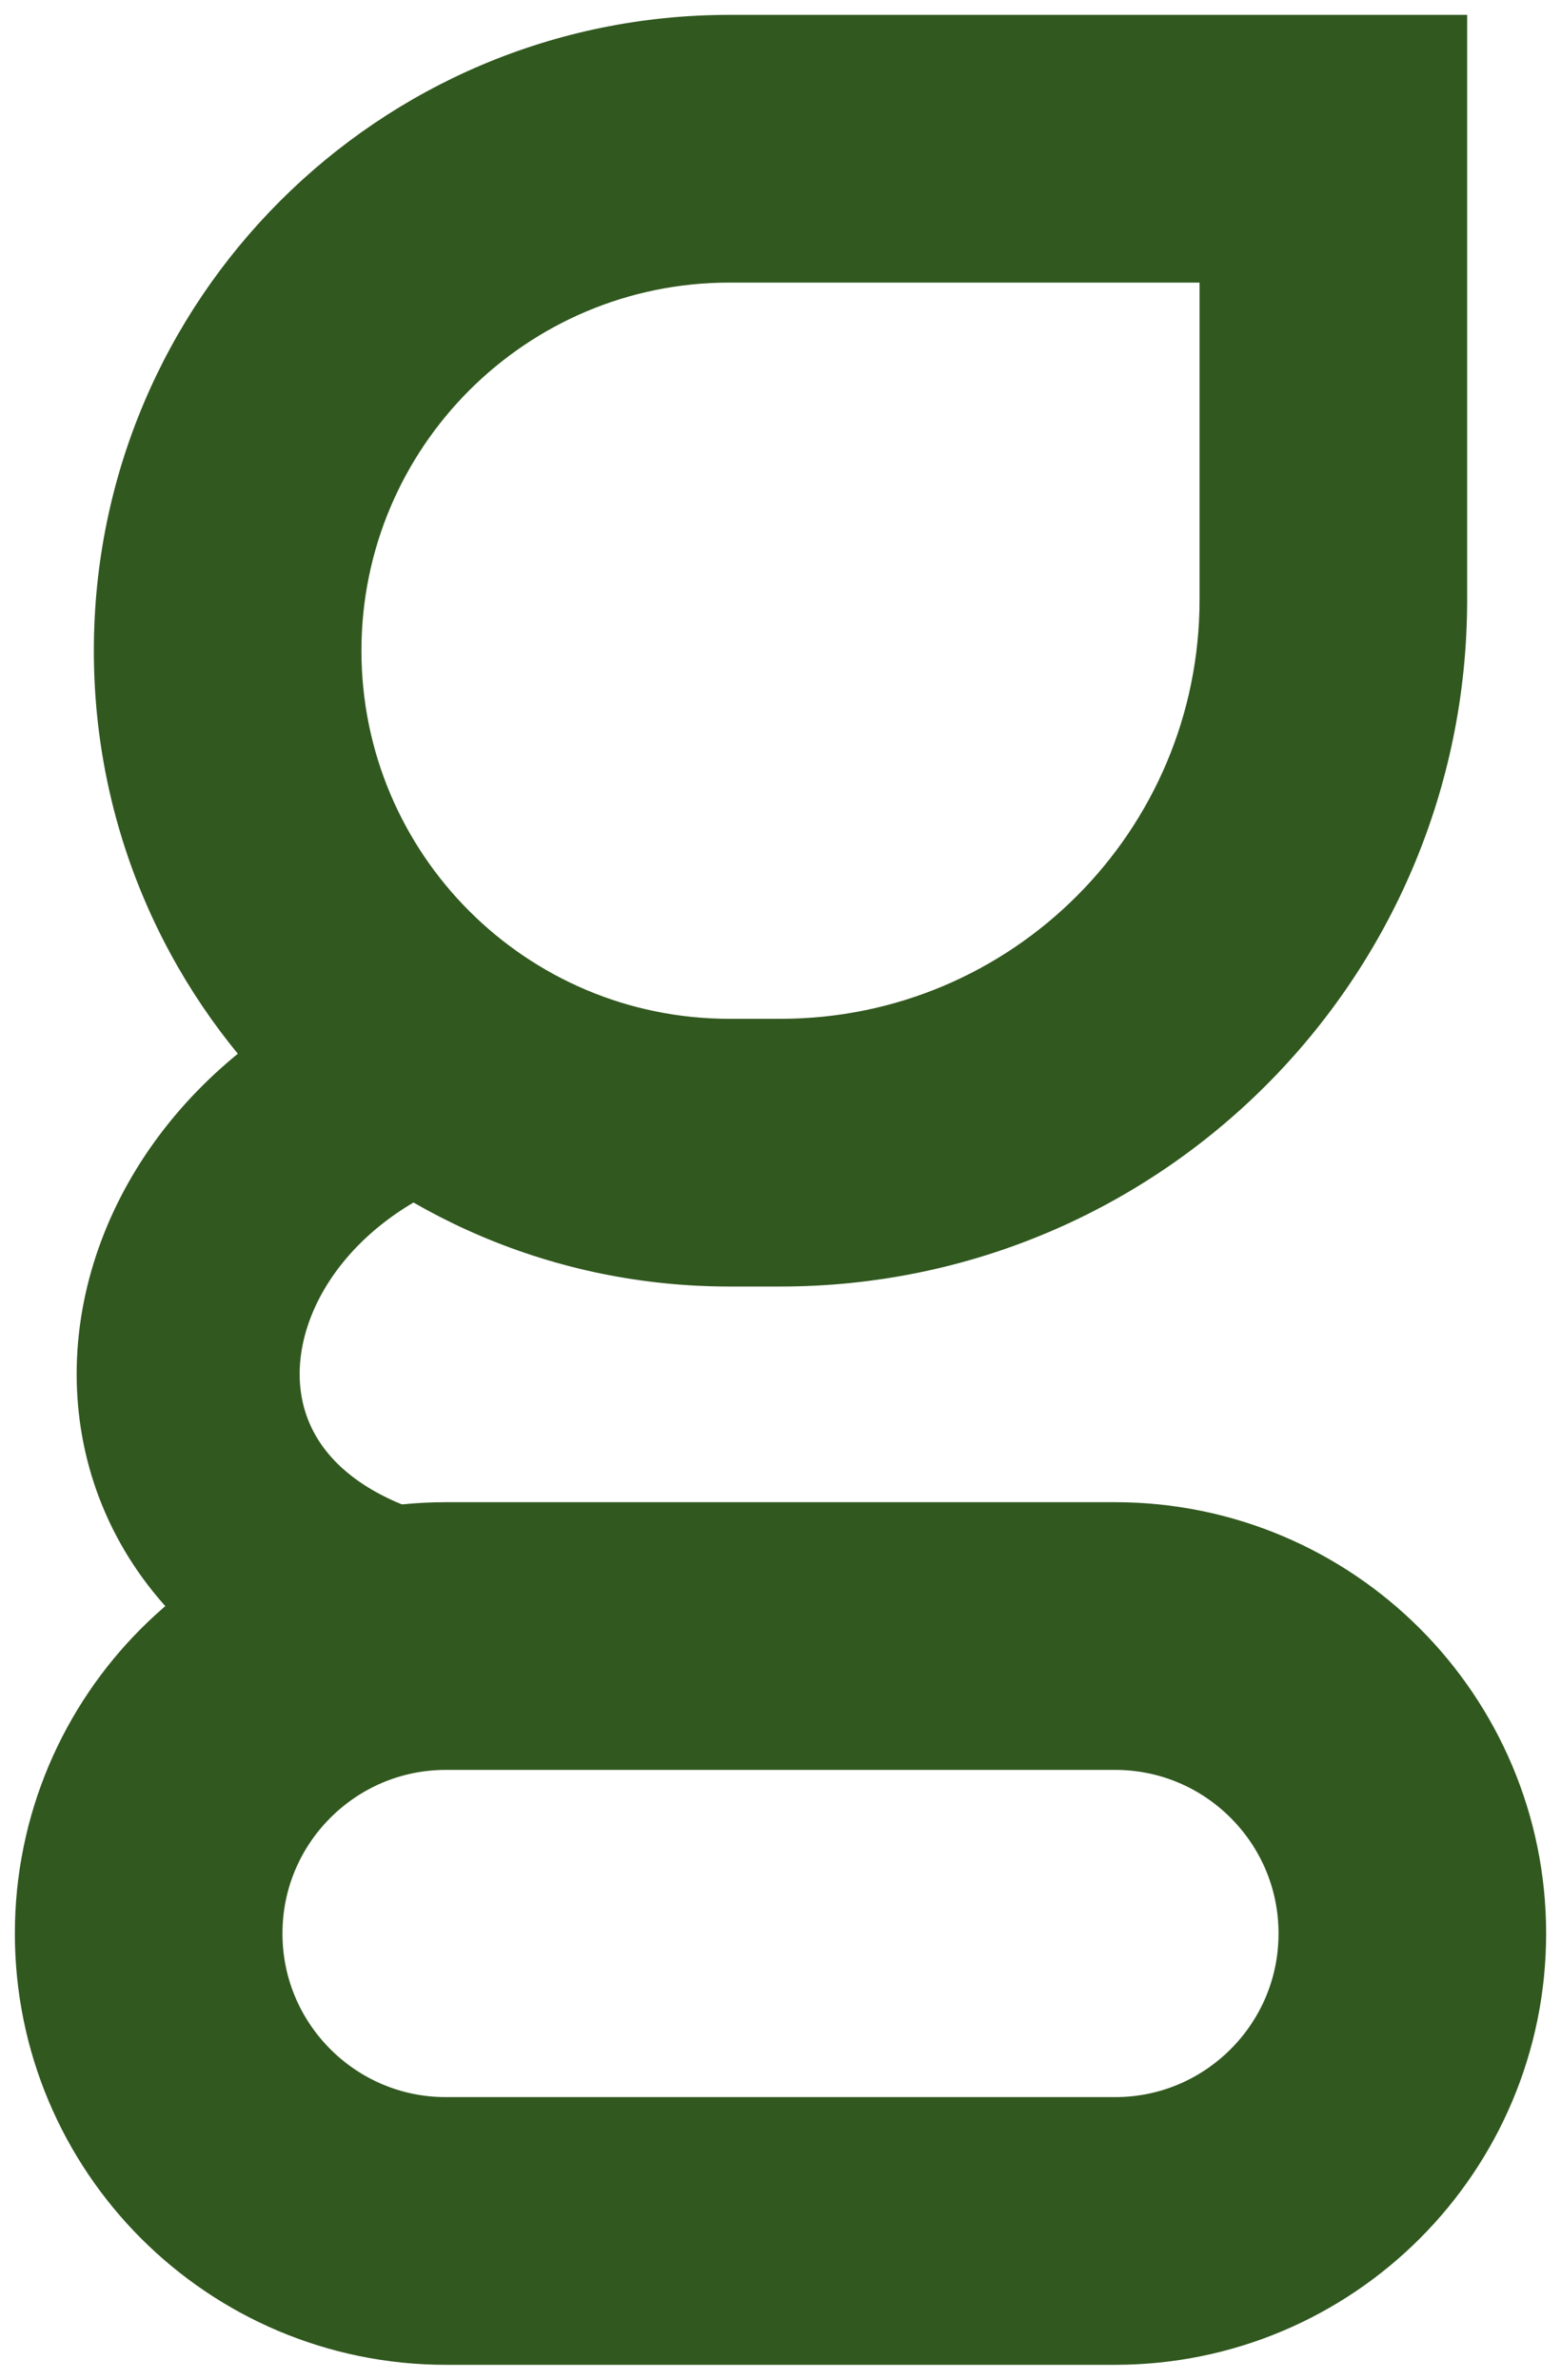
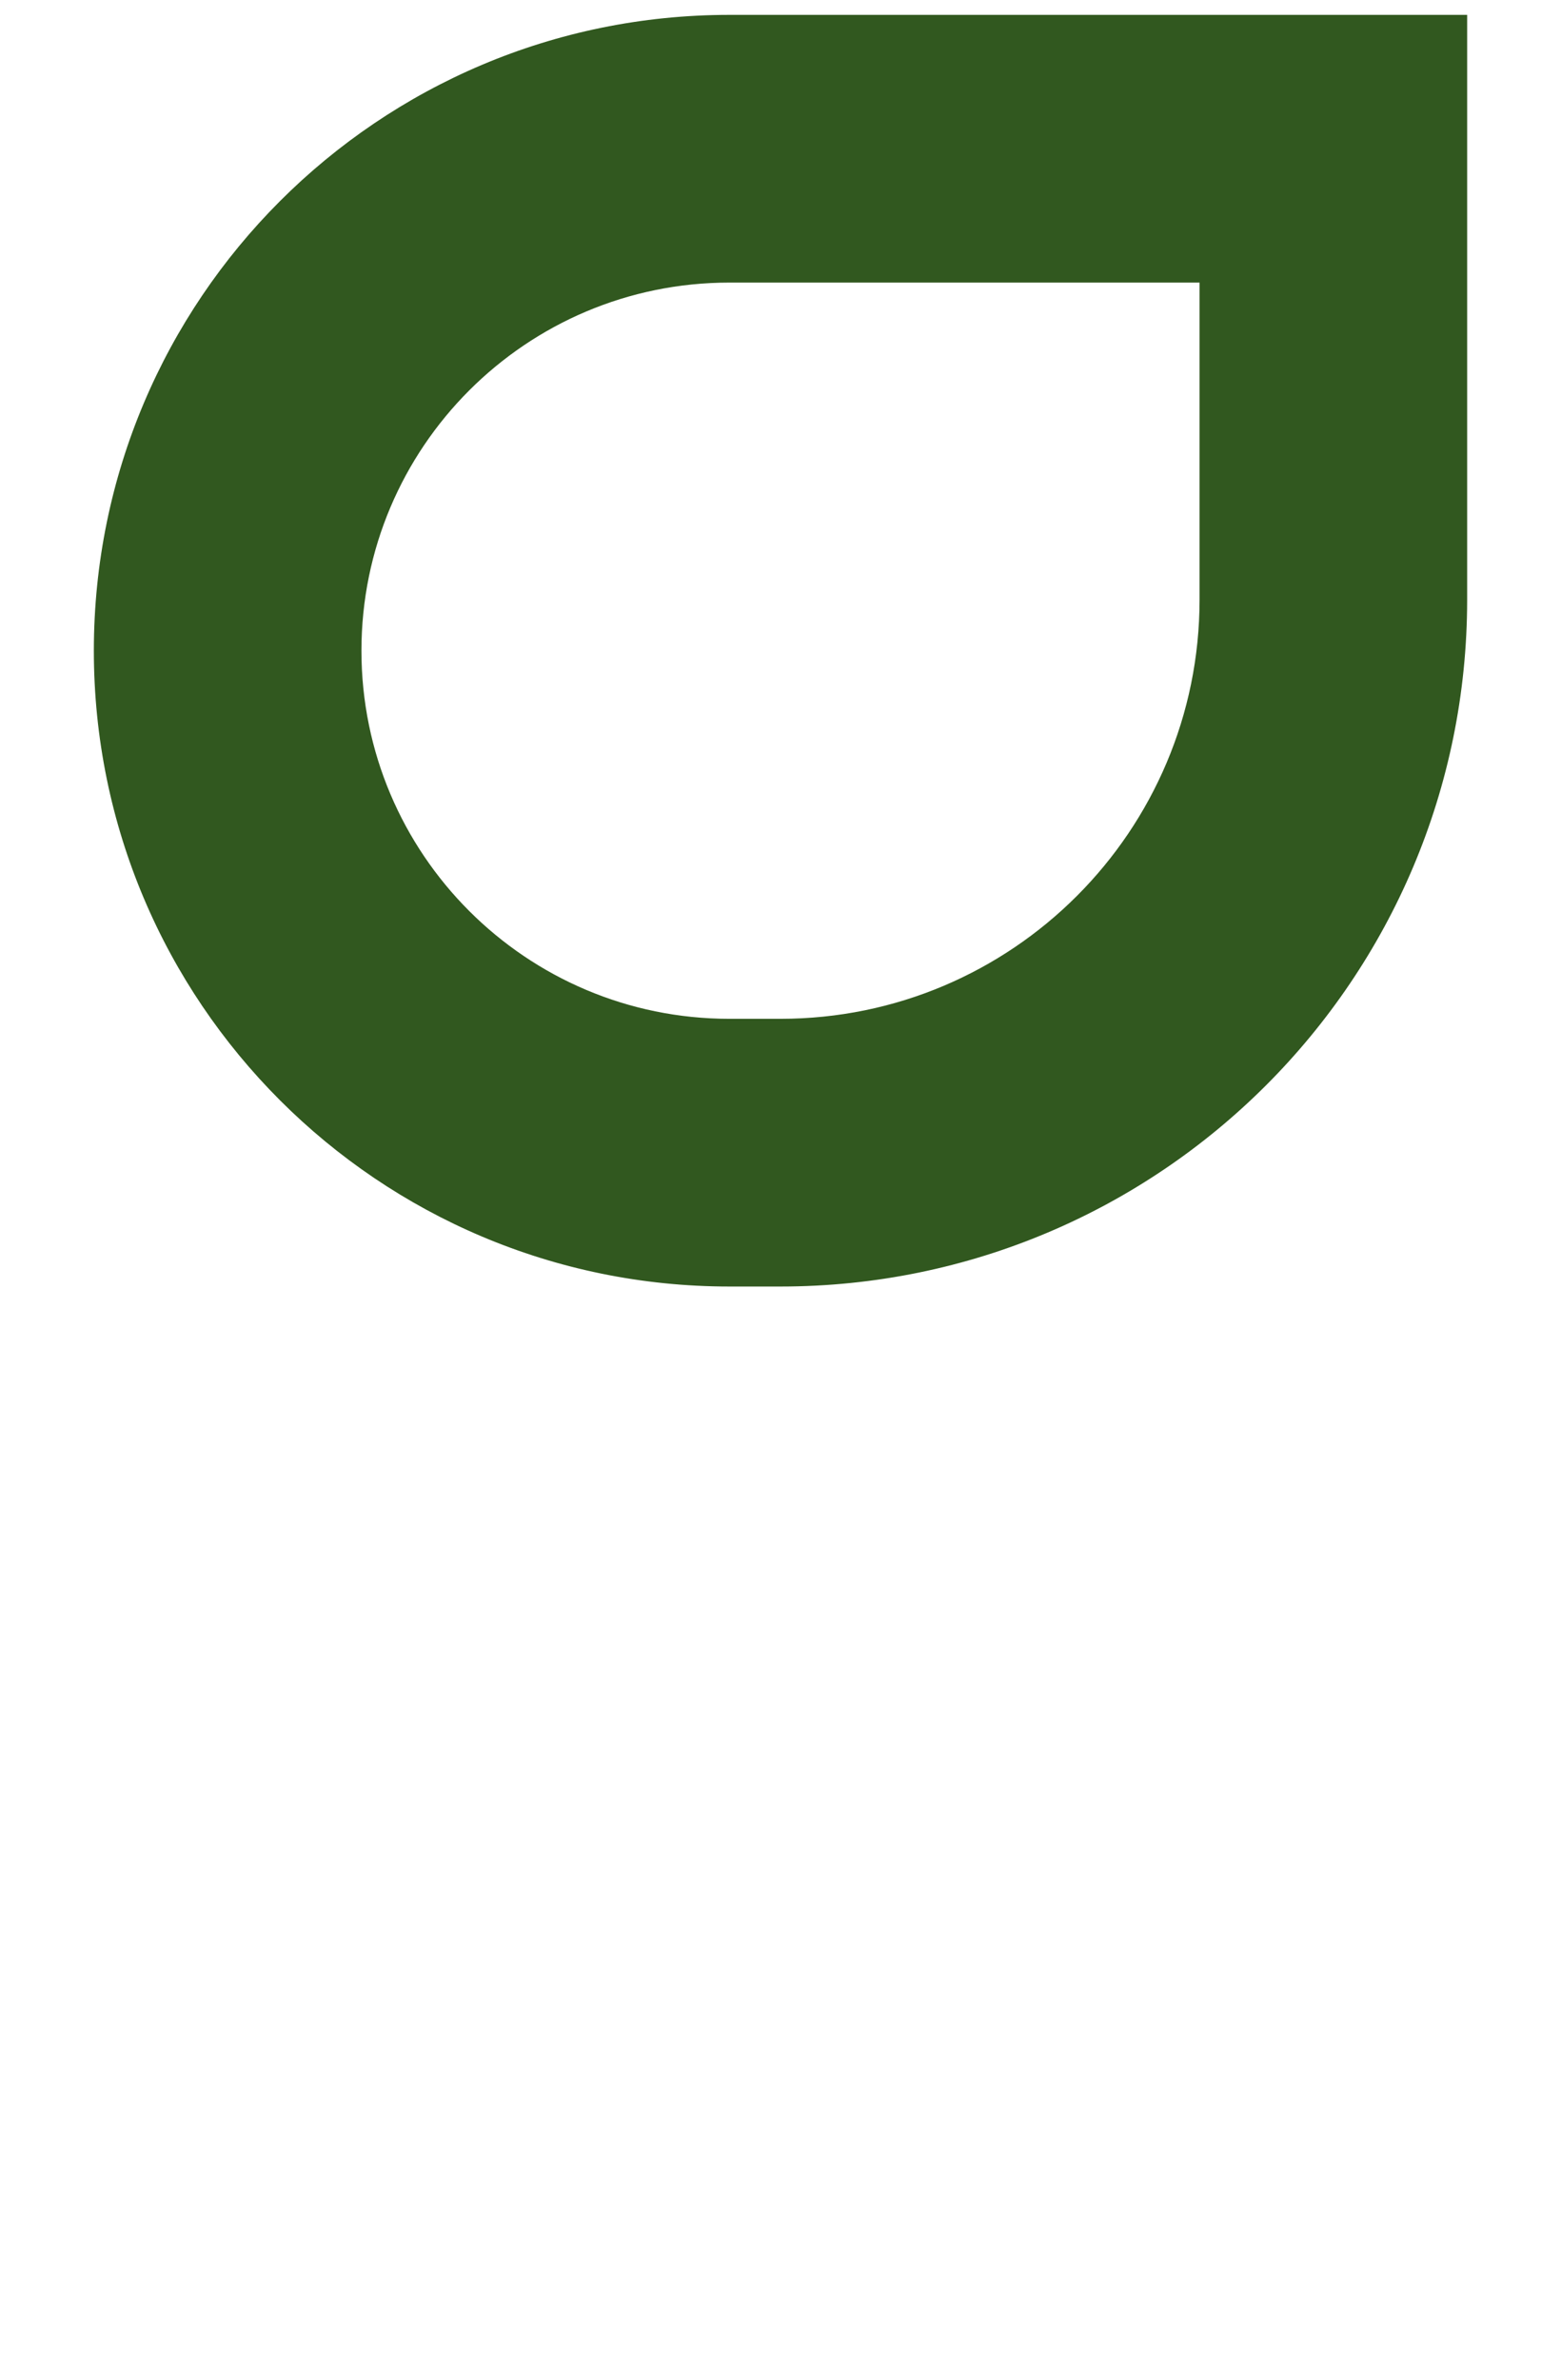
<svg xmlns="http://www.w3.org/2000/svg" width="42" height="64" viewBox="0 0 42 64" fill="none">
-   <path d="M14.094 44H30C34.418 44 38 47.582 38 52V52C38 56.418 34.418 60 30 60H21H12C7.582 60 4 56.418 4 52V52C4 47.582 7.582 44 12 44H18.344" stroke="#31581F" stroke-width="7.2" stroke-linecap="round" />
-   <path d="M35.875 4H39.475V0.4L35.875 0.4L35.875 4ZM19.625 4L19.625 0.4L19.625 4ZM19.625 7.6L35.875 7.6L35.875 0.4L19.625 0.4L19.625 7.6ZM32.275 4V16.125H39.475V4H32.275ZM21 27.4L19.625 27.4L19.625 34.6L21 34.6L21 27.4ZM19.625 27.4C14.157 27.4 9.725 22.968 9.725 17.5H2.525C2.525 26.944 10.181 34.6 19.625 34.6L19.625 27.4ZM32.275 16.125C32.275 22.352 27.227 27.4 21 27.4L21 34.6C31.203 34.6 39.475 26.328 39.475 16.125H32.275ZM19.625 0.4C10.181 0.4 2.525 8.056 2.525 17.5H9.725C9.725 12.033 14.157 7.6 19.625 7.6L19.625 0.4Z" fill="#31581F" />
-   <path d="M11.139 29C3.193 32.207 2.482 42.365 12.348 43.969" stroke="#31581F" stroke-width="6" stroke-linecap="round" />
+   <path d="M35.875 4H39.475V0.4L35.875 0.4L35.875 4ZM19.625 4L19.625 4ZM19.625 7.6L35.875 7.6L35.875 0.4L19.625 0.4L19.625 7.6ZM32.275 4V16.125H39.475V4H32.275ZM21 27.4L19.625 27.4L19.625 34.6L21 34.6L21 27.4ZM19.625 27.4C14.157 27.4 9.725 22.968 9.725 17.5H2.525C2.525 26.944 10.181 34.6 19.625 34.6L19.625 27.4ZM32.275 16.125C32.275 22.352 27.227 27.4 21 27.4L21 34.6C31.203 34.6 39.475 26.328 39.475 16.125H32.275ZM19.625 0.4C10.181 0.4 2.525 8.056 2.525 17.5H9.725C9.725 12.033 14.157 7.6 19.625 7.6L19.625 0.4Z" fill="#31581F" />
</svg>